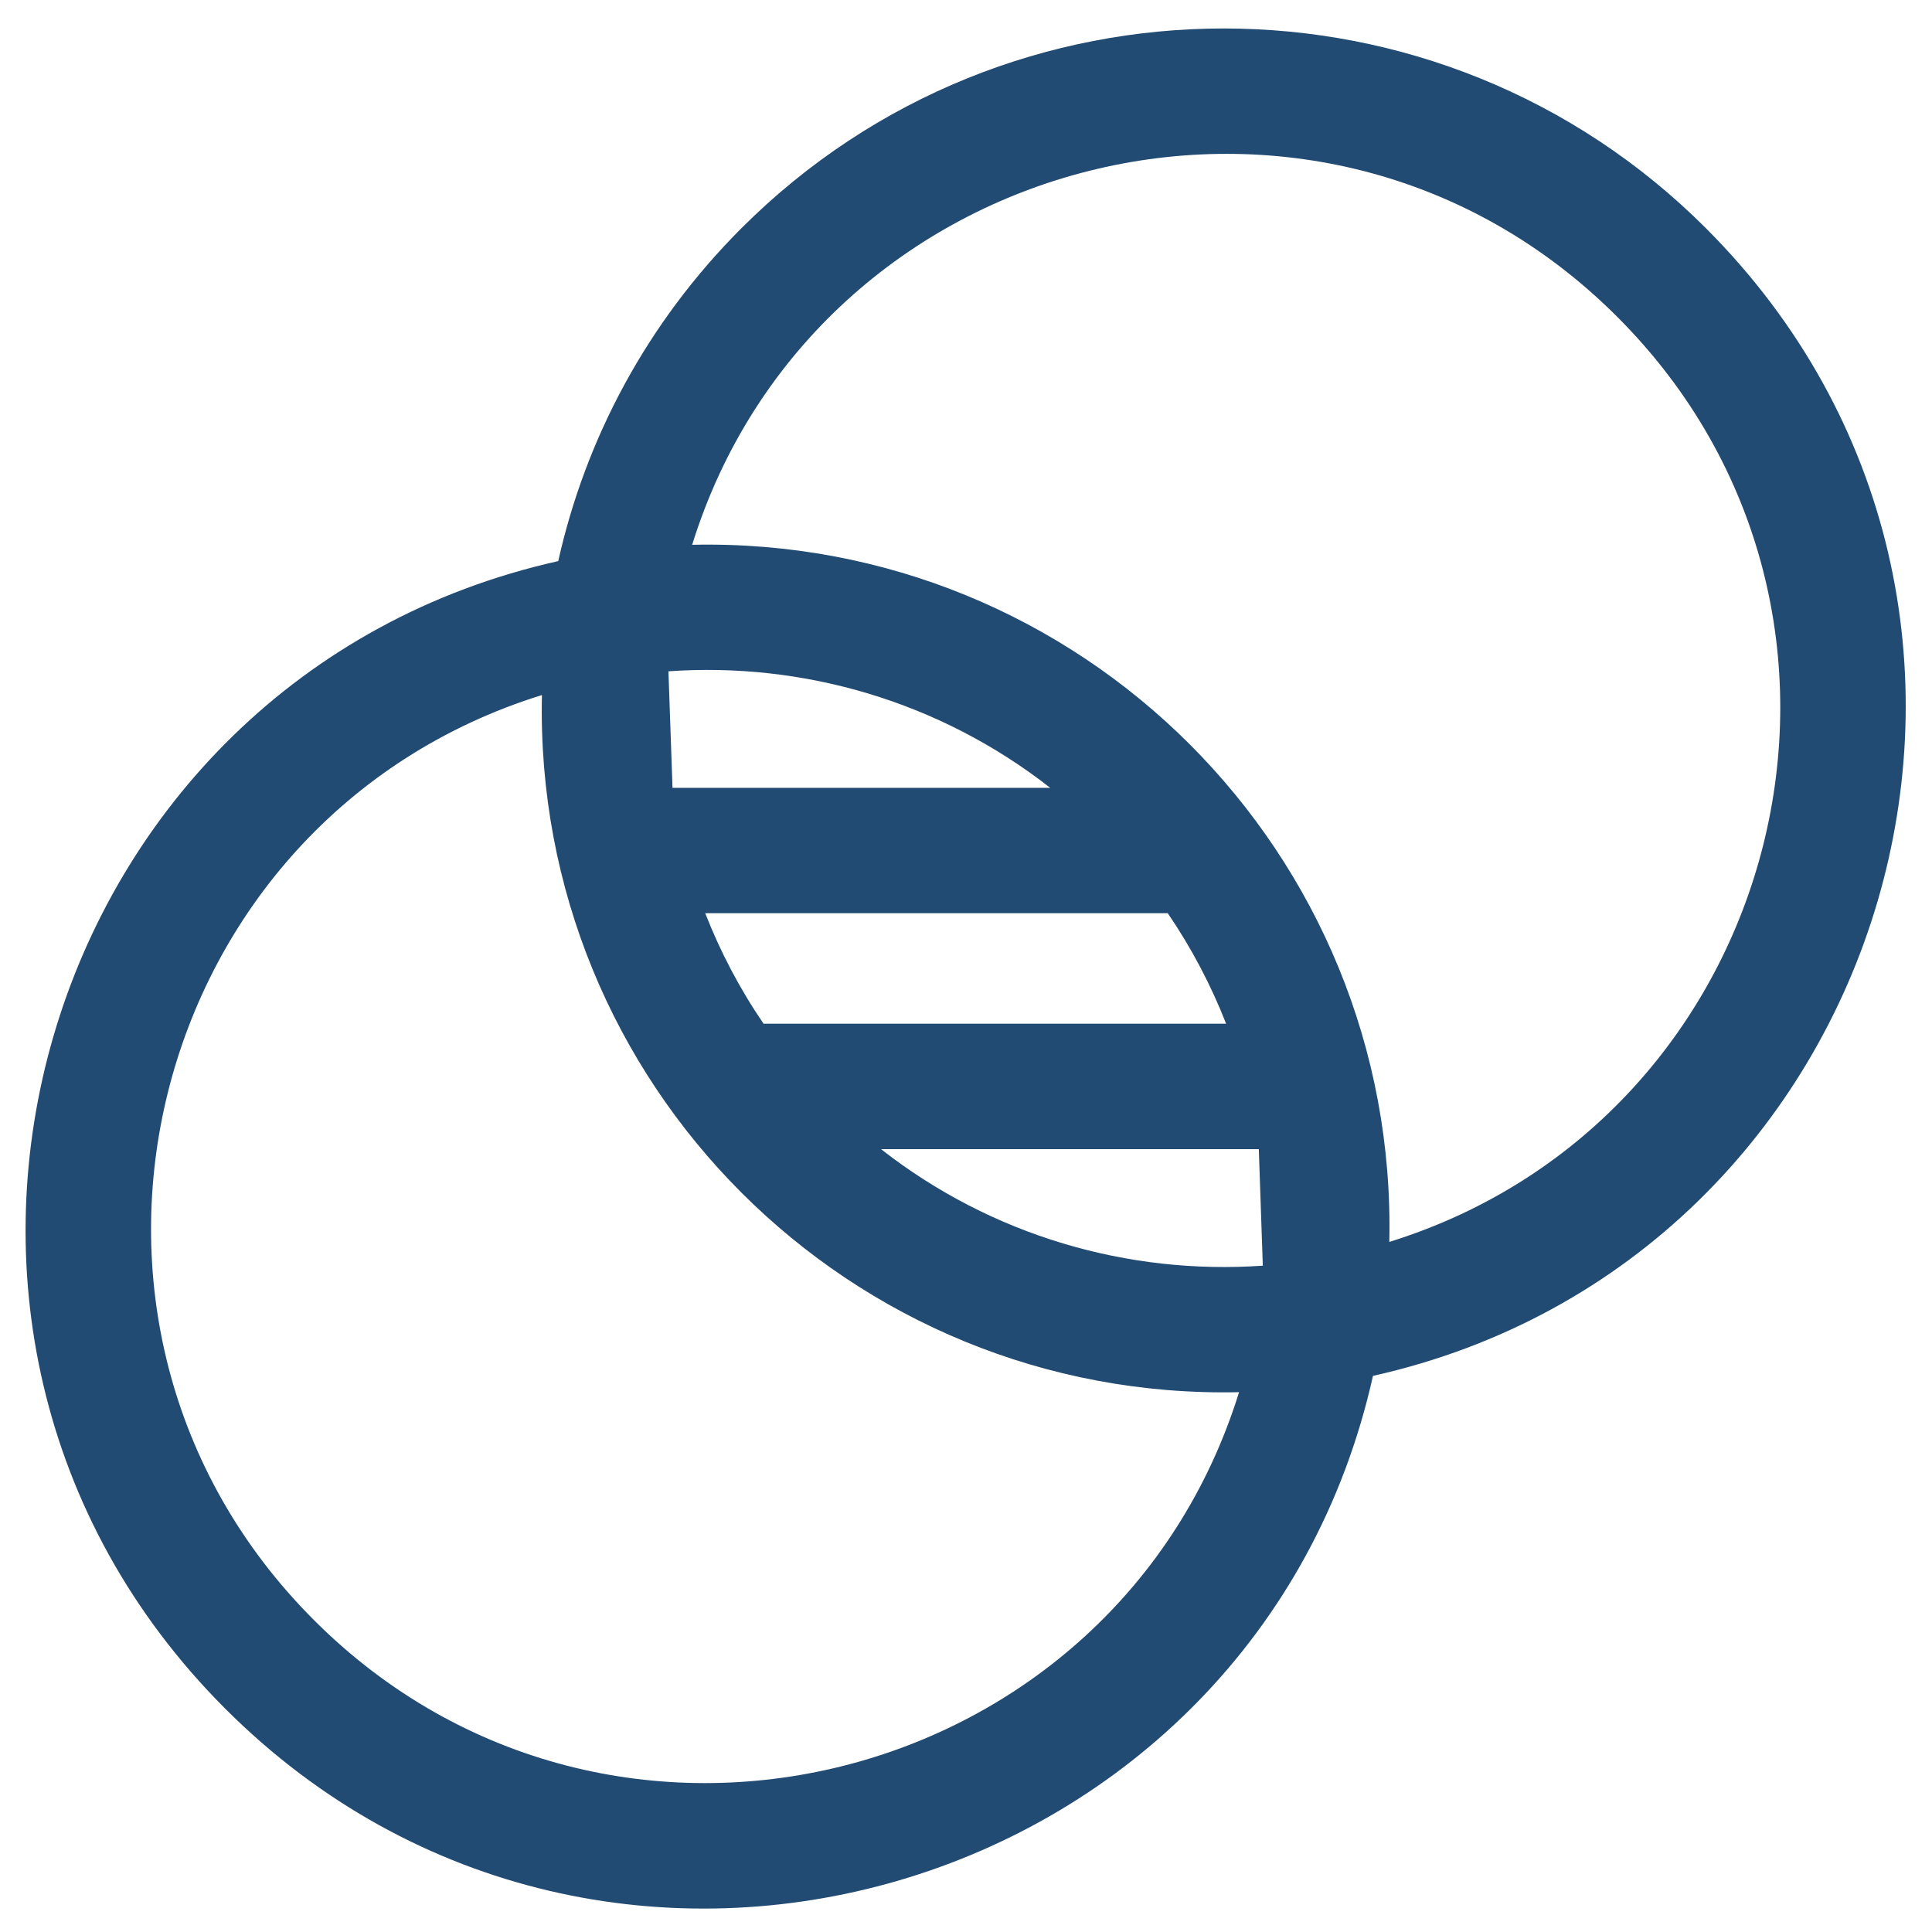
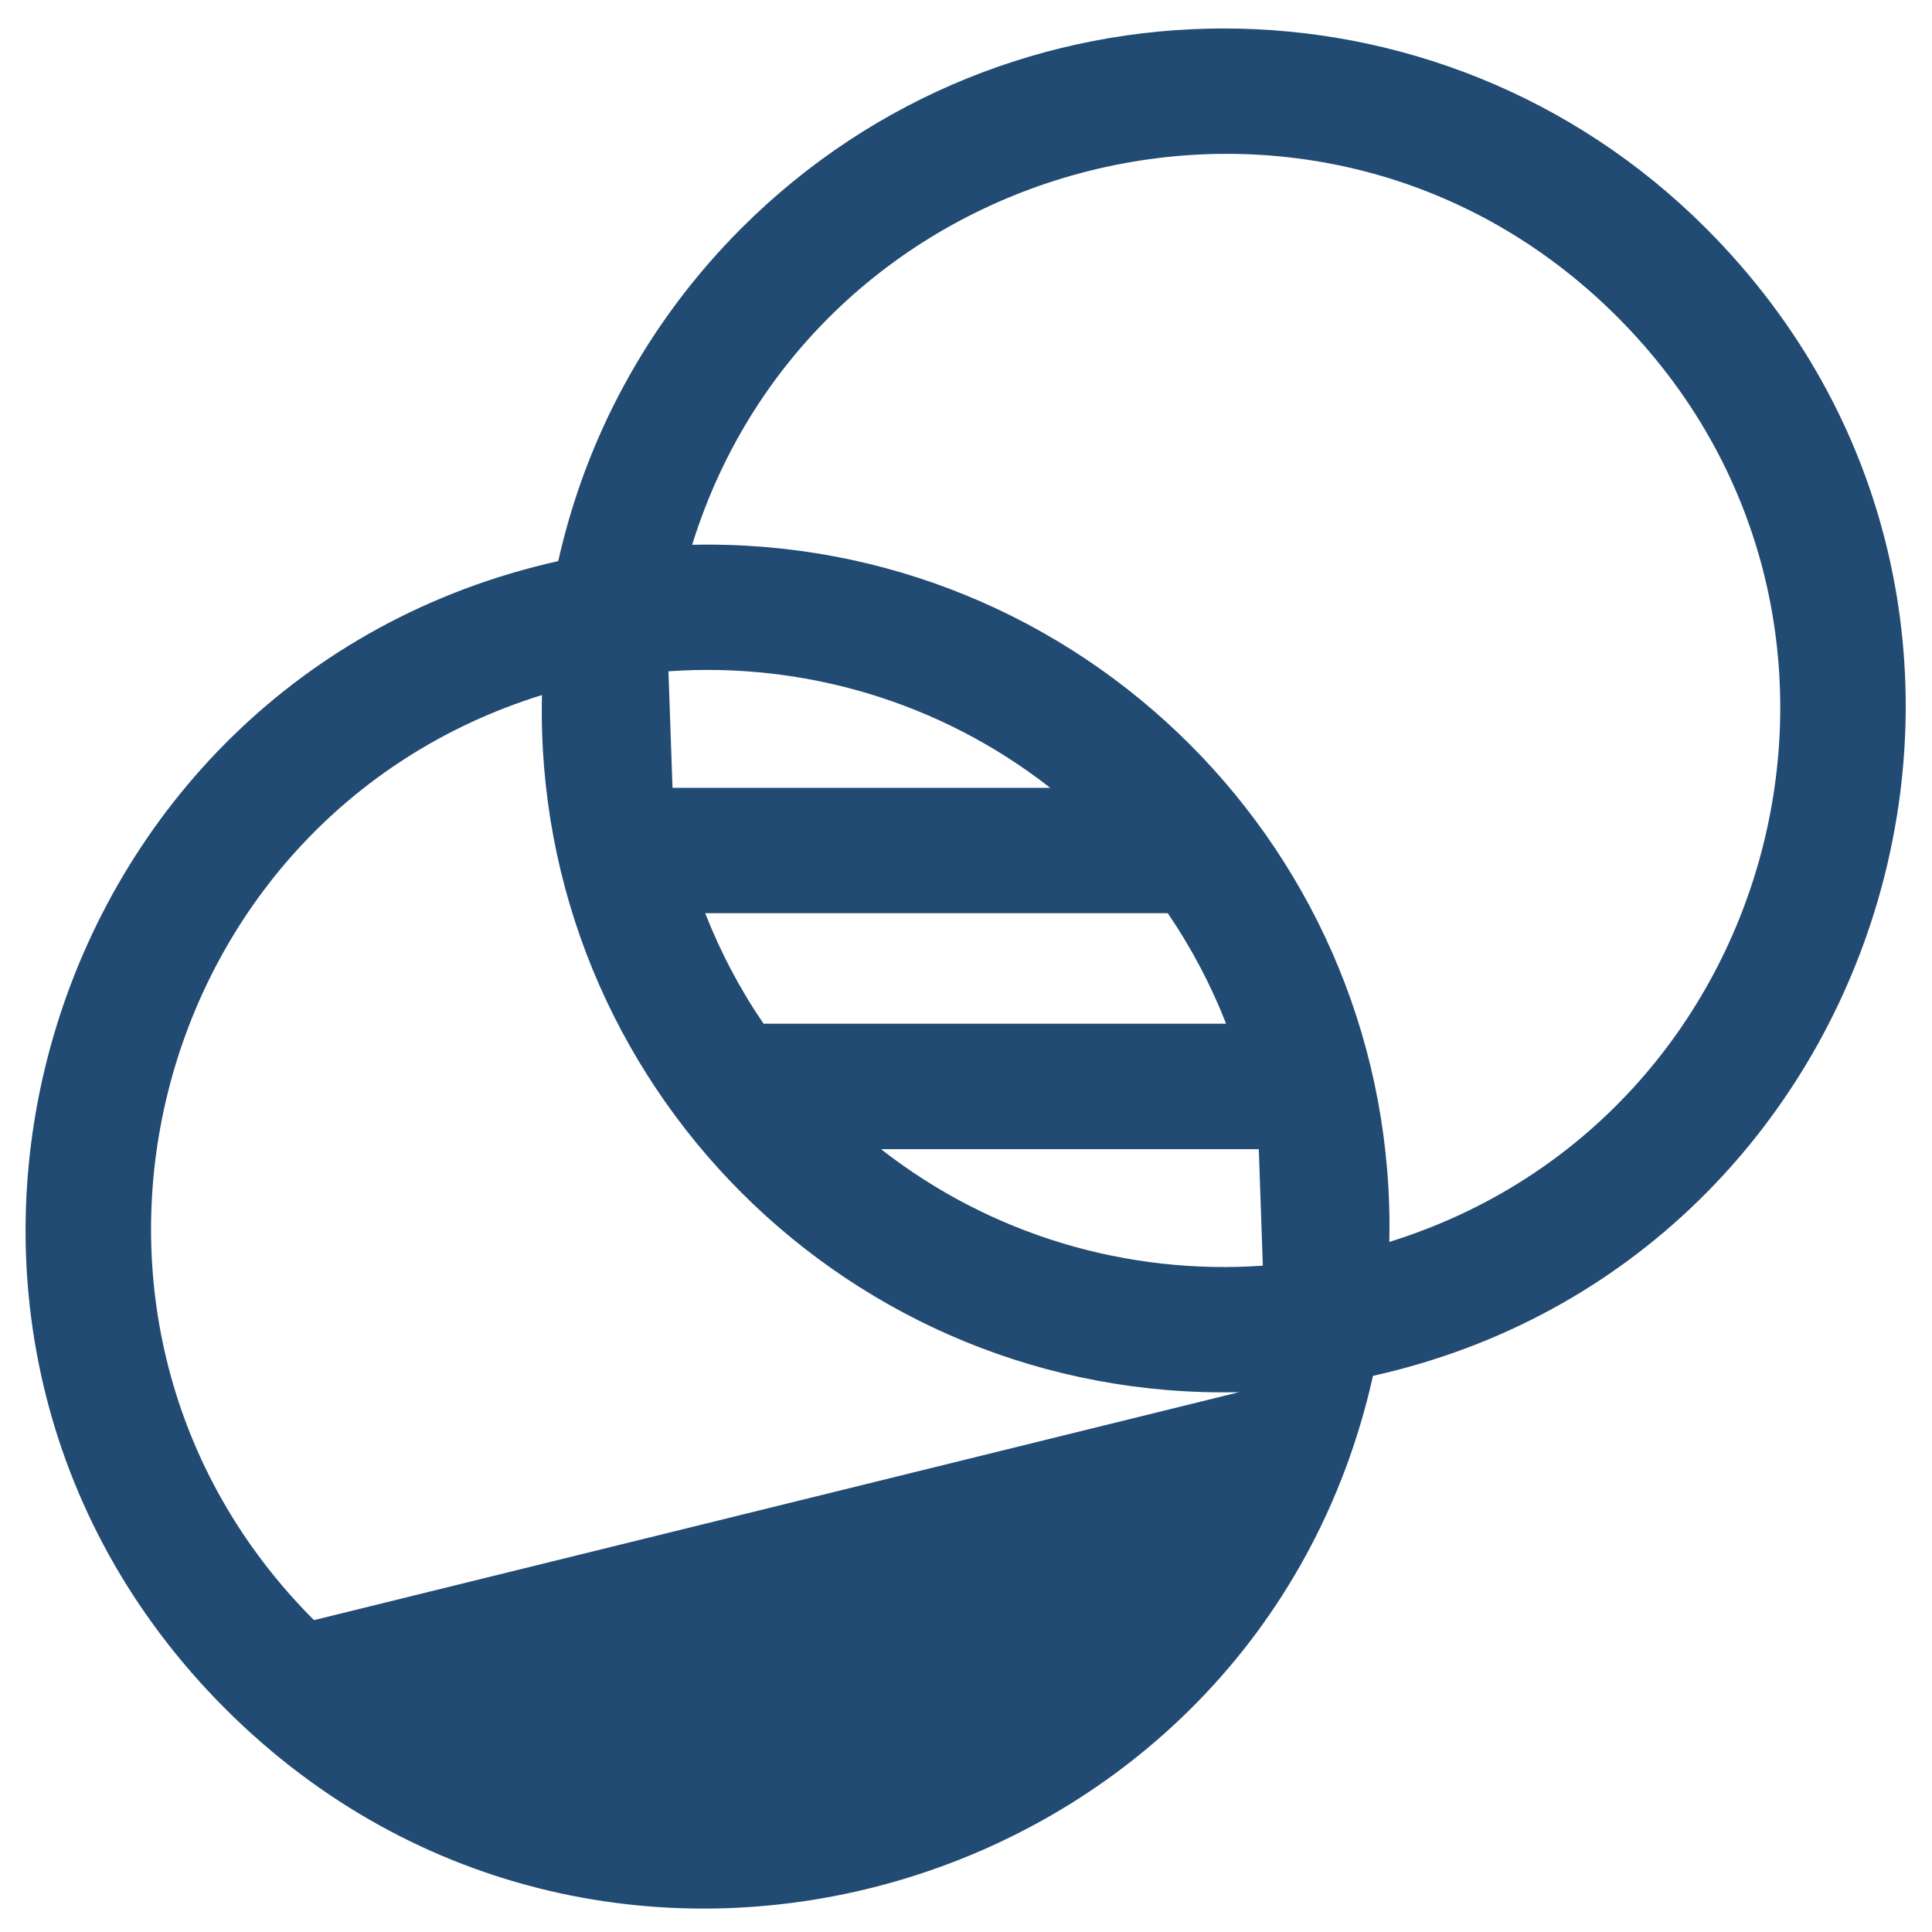
<svg xmlns="http://www.w3.org/2000/svg" width="54" height="54" viewBox="0 0 54 54" fill="none">
-   <path fill-rule="evenodd" clip-rule="evenodd" d="M20.724 6.378C28.168 -1.065 40.237 -1.065 47.68 6.378C58.356 17.054 52.893 35.214 38.375 38.456C35.125 53.019 16.947 58.409 6.298 47.761C-4.348 37.113 1.042 18.937 15.603 15.683C16.365 12.273 18.071 9.031 20.724 6.378ZM18.797 22.02H29.354C26.258 19.598 22.444 18.5 18.683 18.763L18.797 22.02ZM32.639 25.524H19.711C20.131 26.598 20.674 27.636 21.342 28.613H34.27C33.85 27.54 33.307 26.503 32.639 25.524ZM35.184 32.119H24.625C27.721 34.541 31.535 35.638 35.296 35.376L35.184 32.119ZM34.632 38.912C23.763 39.151 14.908 30.296 15.147 19.427C4.059 22.873 0.479 36.984 8.776 45.283C17.075 53.582 31.188 50.001 34.632 38.912ZM19.346 15.227C30.213 14.987 39.071 23.845 38.832 34.712C49.879 31.279 53.529 17.184 45.203 8.856C36.874 0.529 22.779 4.182 19.346 15.227Z" fill="#224B73" />
+   <path fill-rule="evenodd" clip-rule="evenodd" d="M20.724 6.378C28.168 -1.065 40.237 -1.065 47.68 6.378C58.356 17.054 52.893 35.214 38.375 38.456C35.125 53.019 16.947 58.409 6.298 47.761C-4.348 37.113 1.042 18.937 15.603 15.683C16.365 12.273 18.071 9.031 20.724 6.378ZM18.797 22.02H29.354C26.258 19.598 22.444 18.5 18.683 18.763L18.797 22.02ZM32.639 25.524H19.711C20.131 26.598 20.674 27.636 21.342 28.613H34.27C33.85 27.54 33.307 26.503 32.639 25.524ZM35.184 32.119H24.625C27.721 34.541 31.535 35.638 35.296 35.376L35.184 32.119ZM34.632 38.912C23.763 39.151 14.908 30.296 15.147 19.427C4.059 22.873 0.479 36.984 8.776 45.283ZM19.346 15.227C30.213 14.987 39.071 23.845 38.832 34.712C49.879 31.279 53.529 17.184 45.203 8.856C36.874 0.529 22.779 4.182 19.346 15.227Z" fill="#224B73" />
</svg>